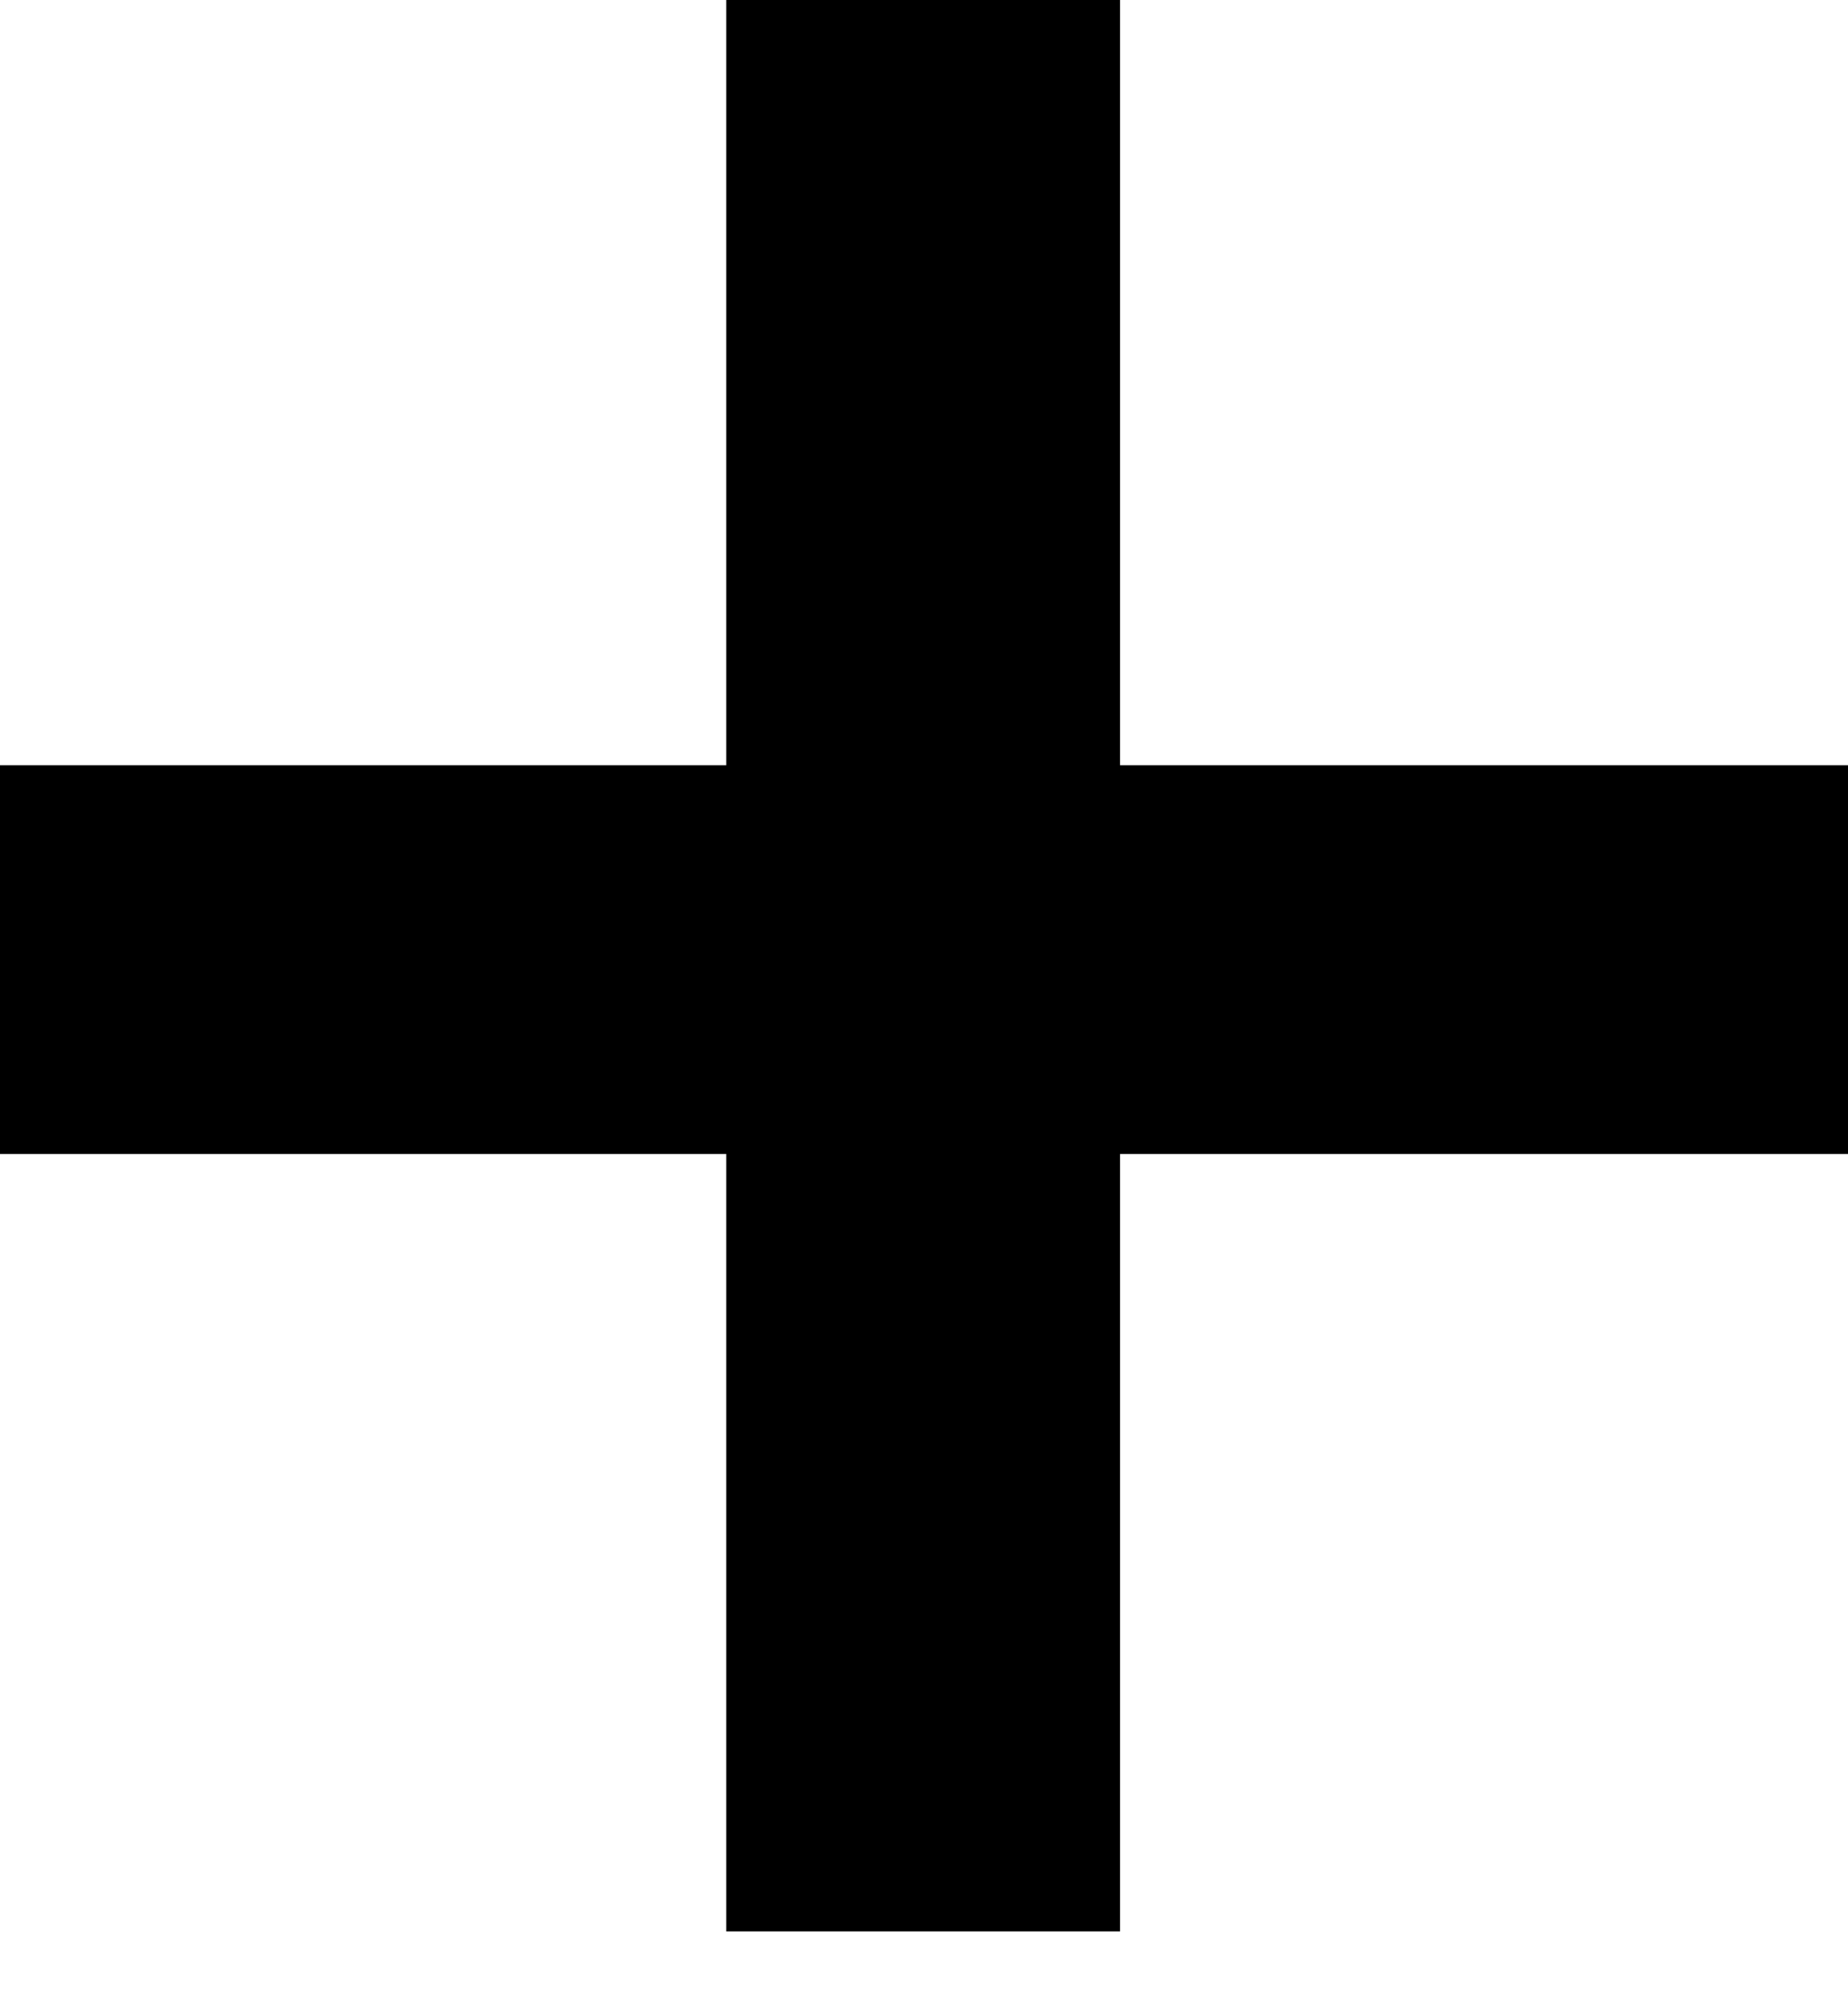
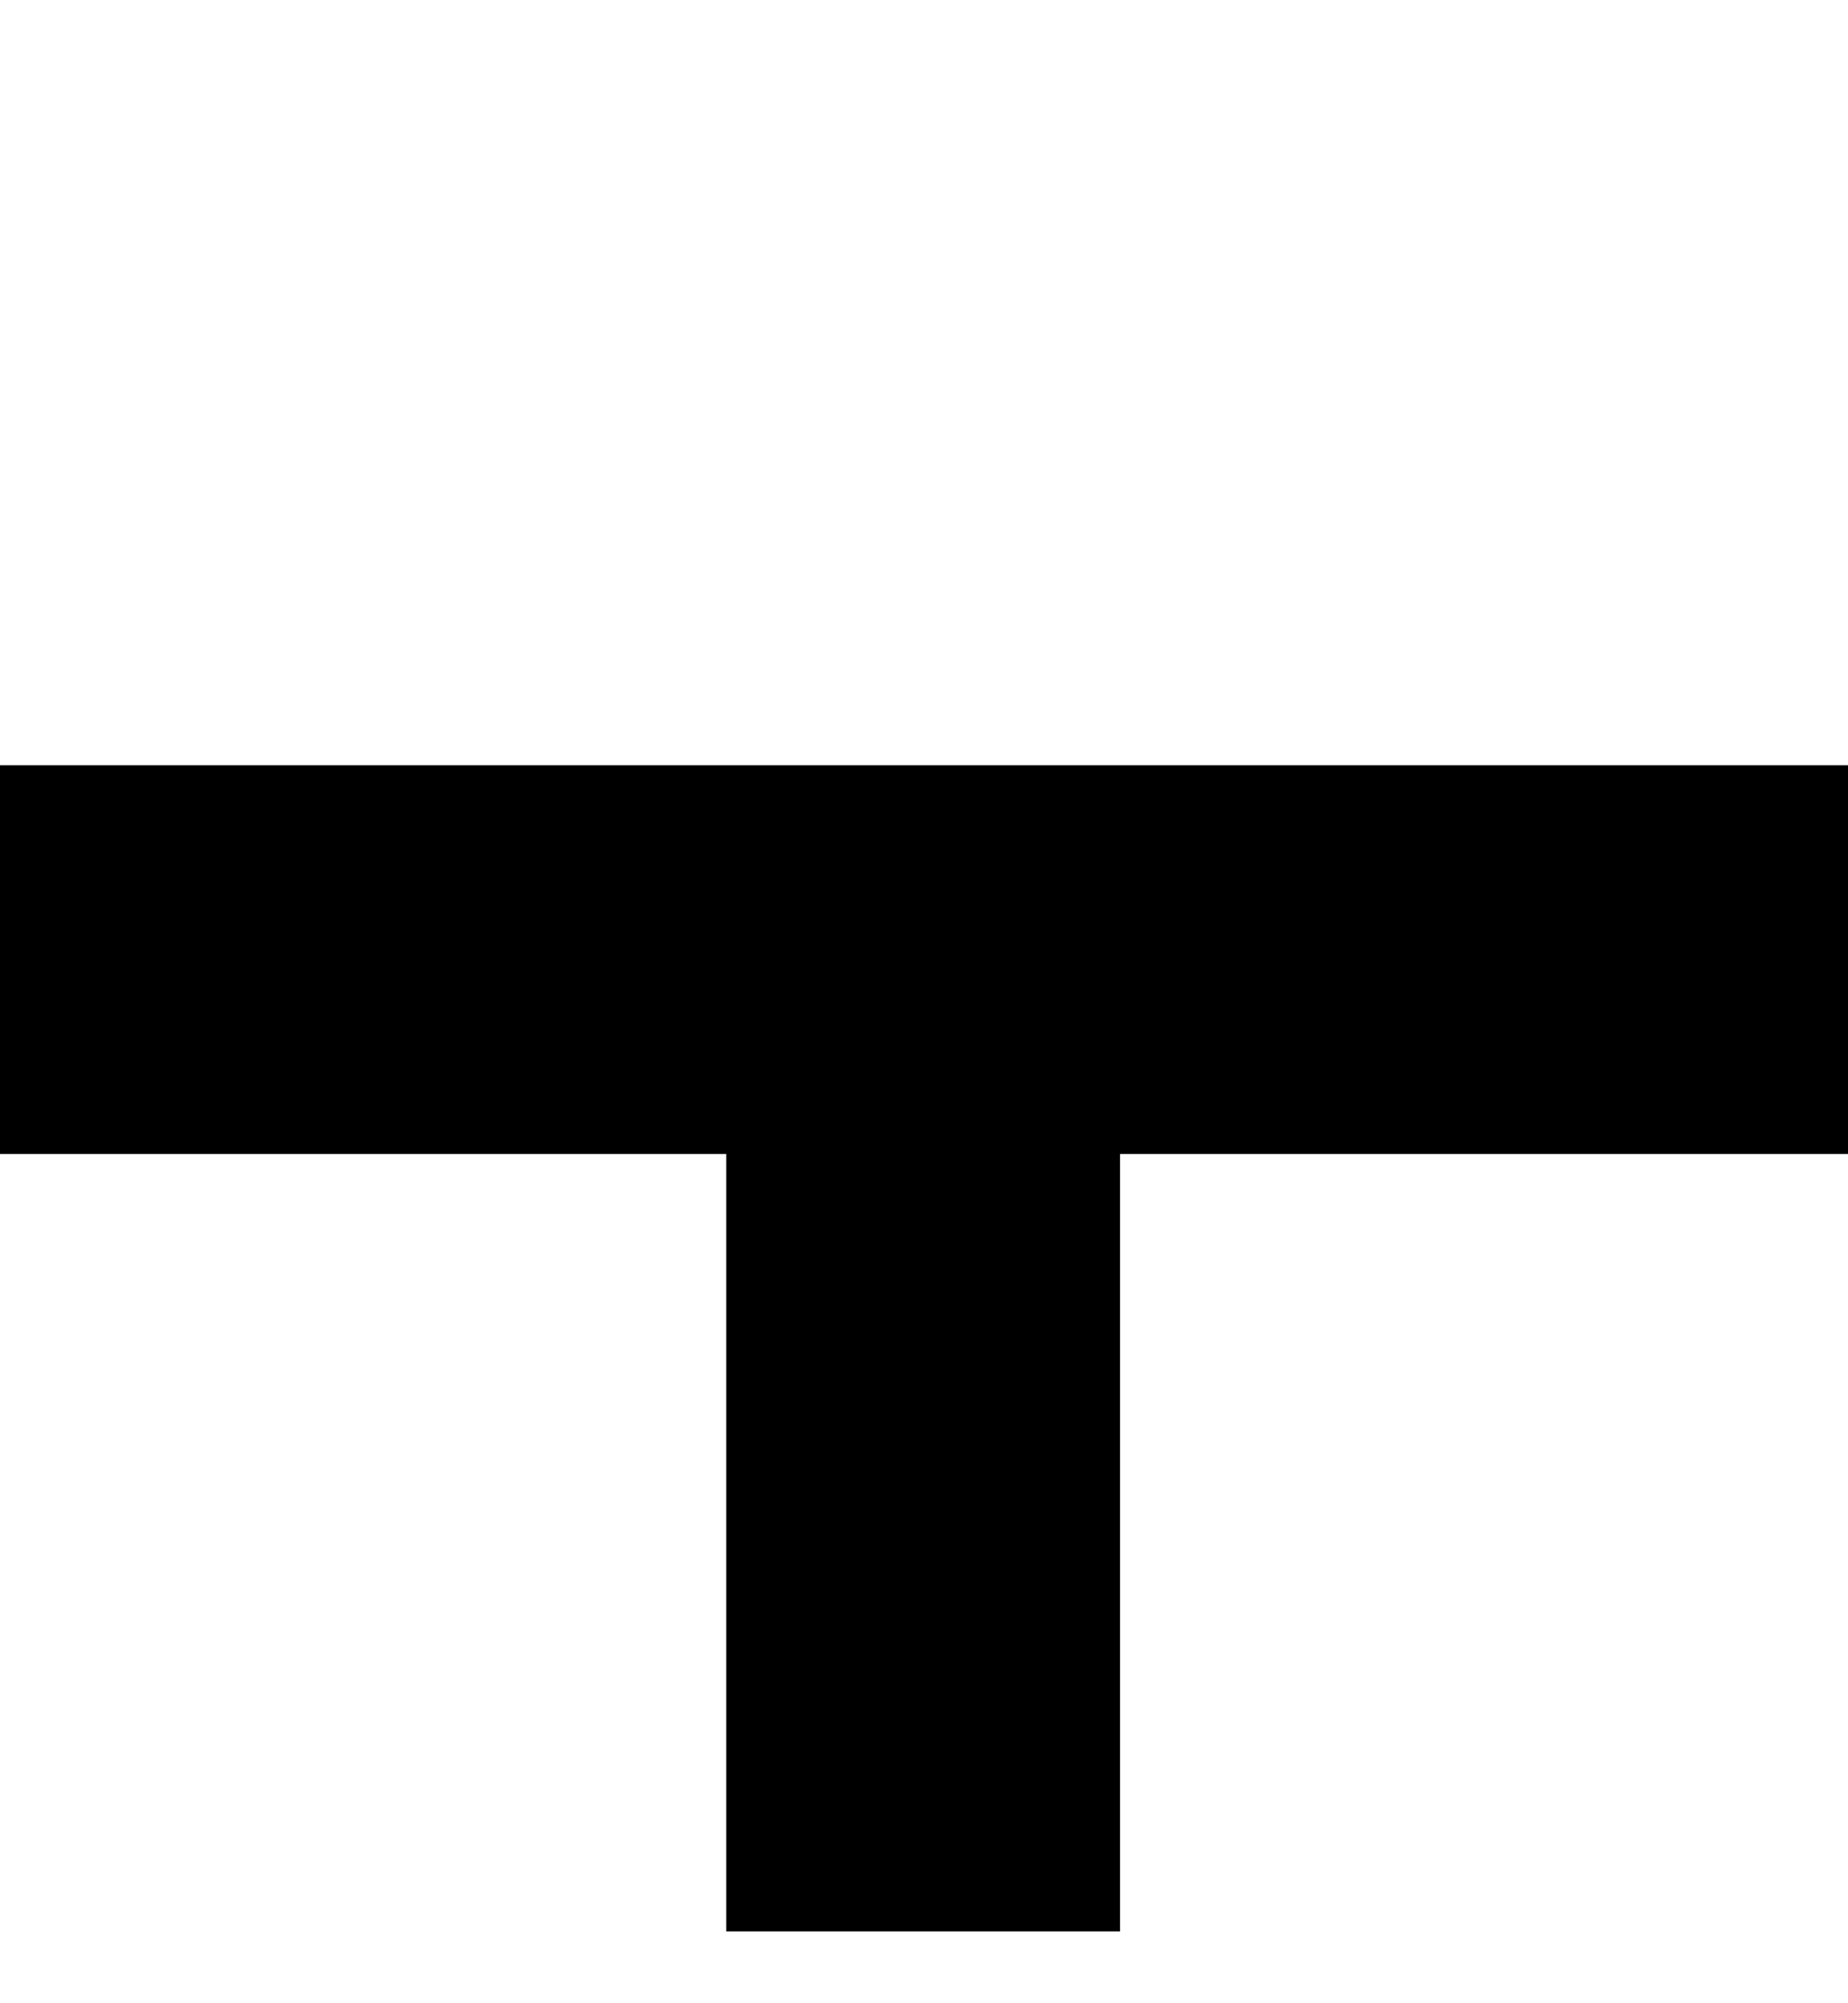
<svg xmlns="http://www.w3.org/2000/svg" width="12" height="13" viewBox="0 0 12 13" fill="none">
-   <path d="M7.273 7.489H12V4.966H7.273V0H4.716V4.966H0V7.489H4.716V12.534H7.273V7.489Z" fill="black" />
+   <path d="M7.273 7.489H12V4.966H7.273V0V4.966H0V7.489H4.716V12.534H7.273V7.489Z" fill="black" />
</svg>